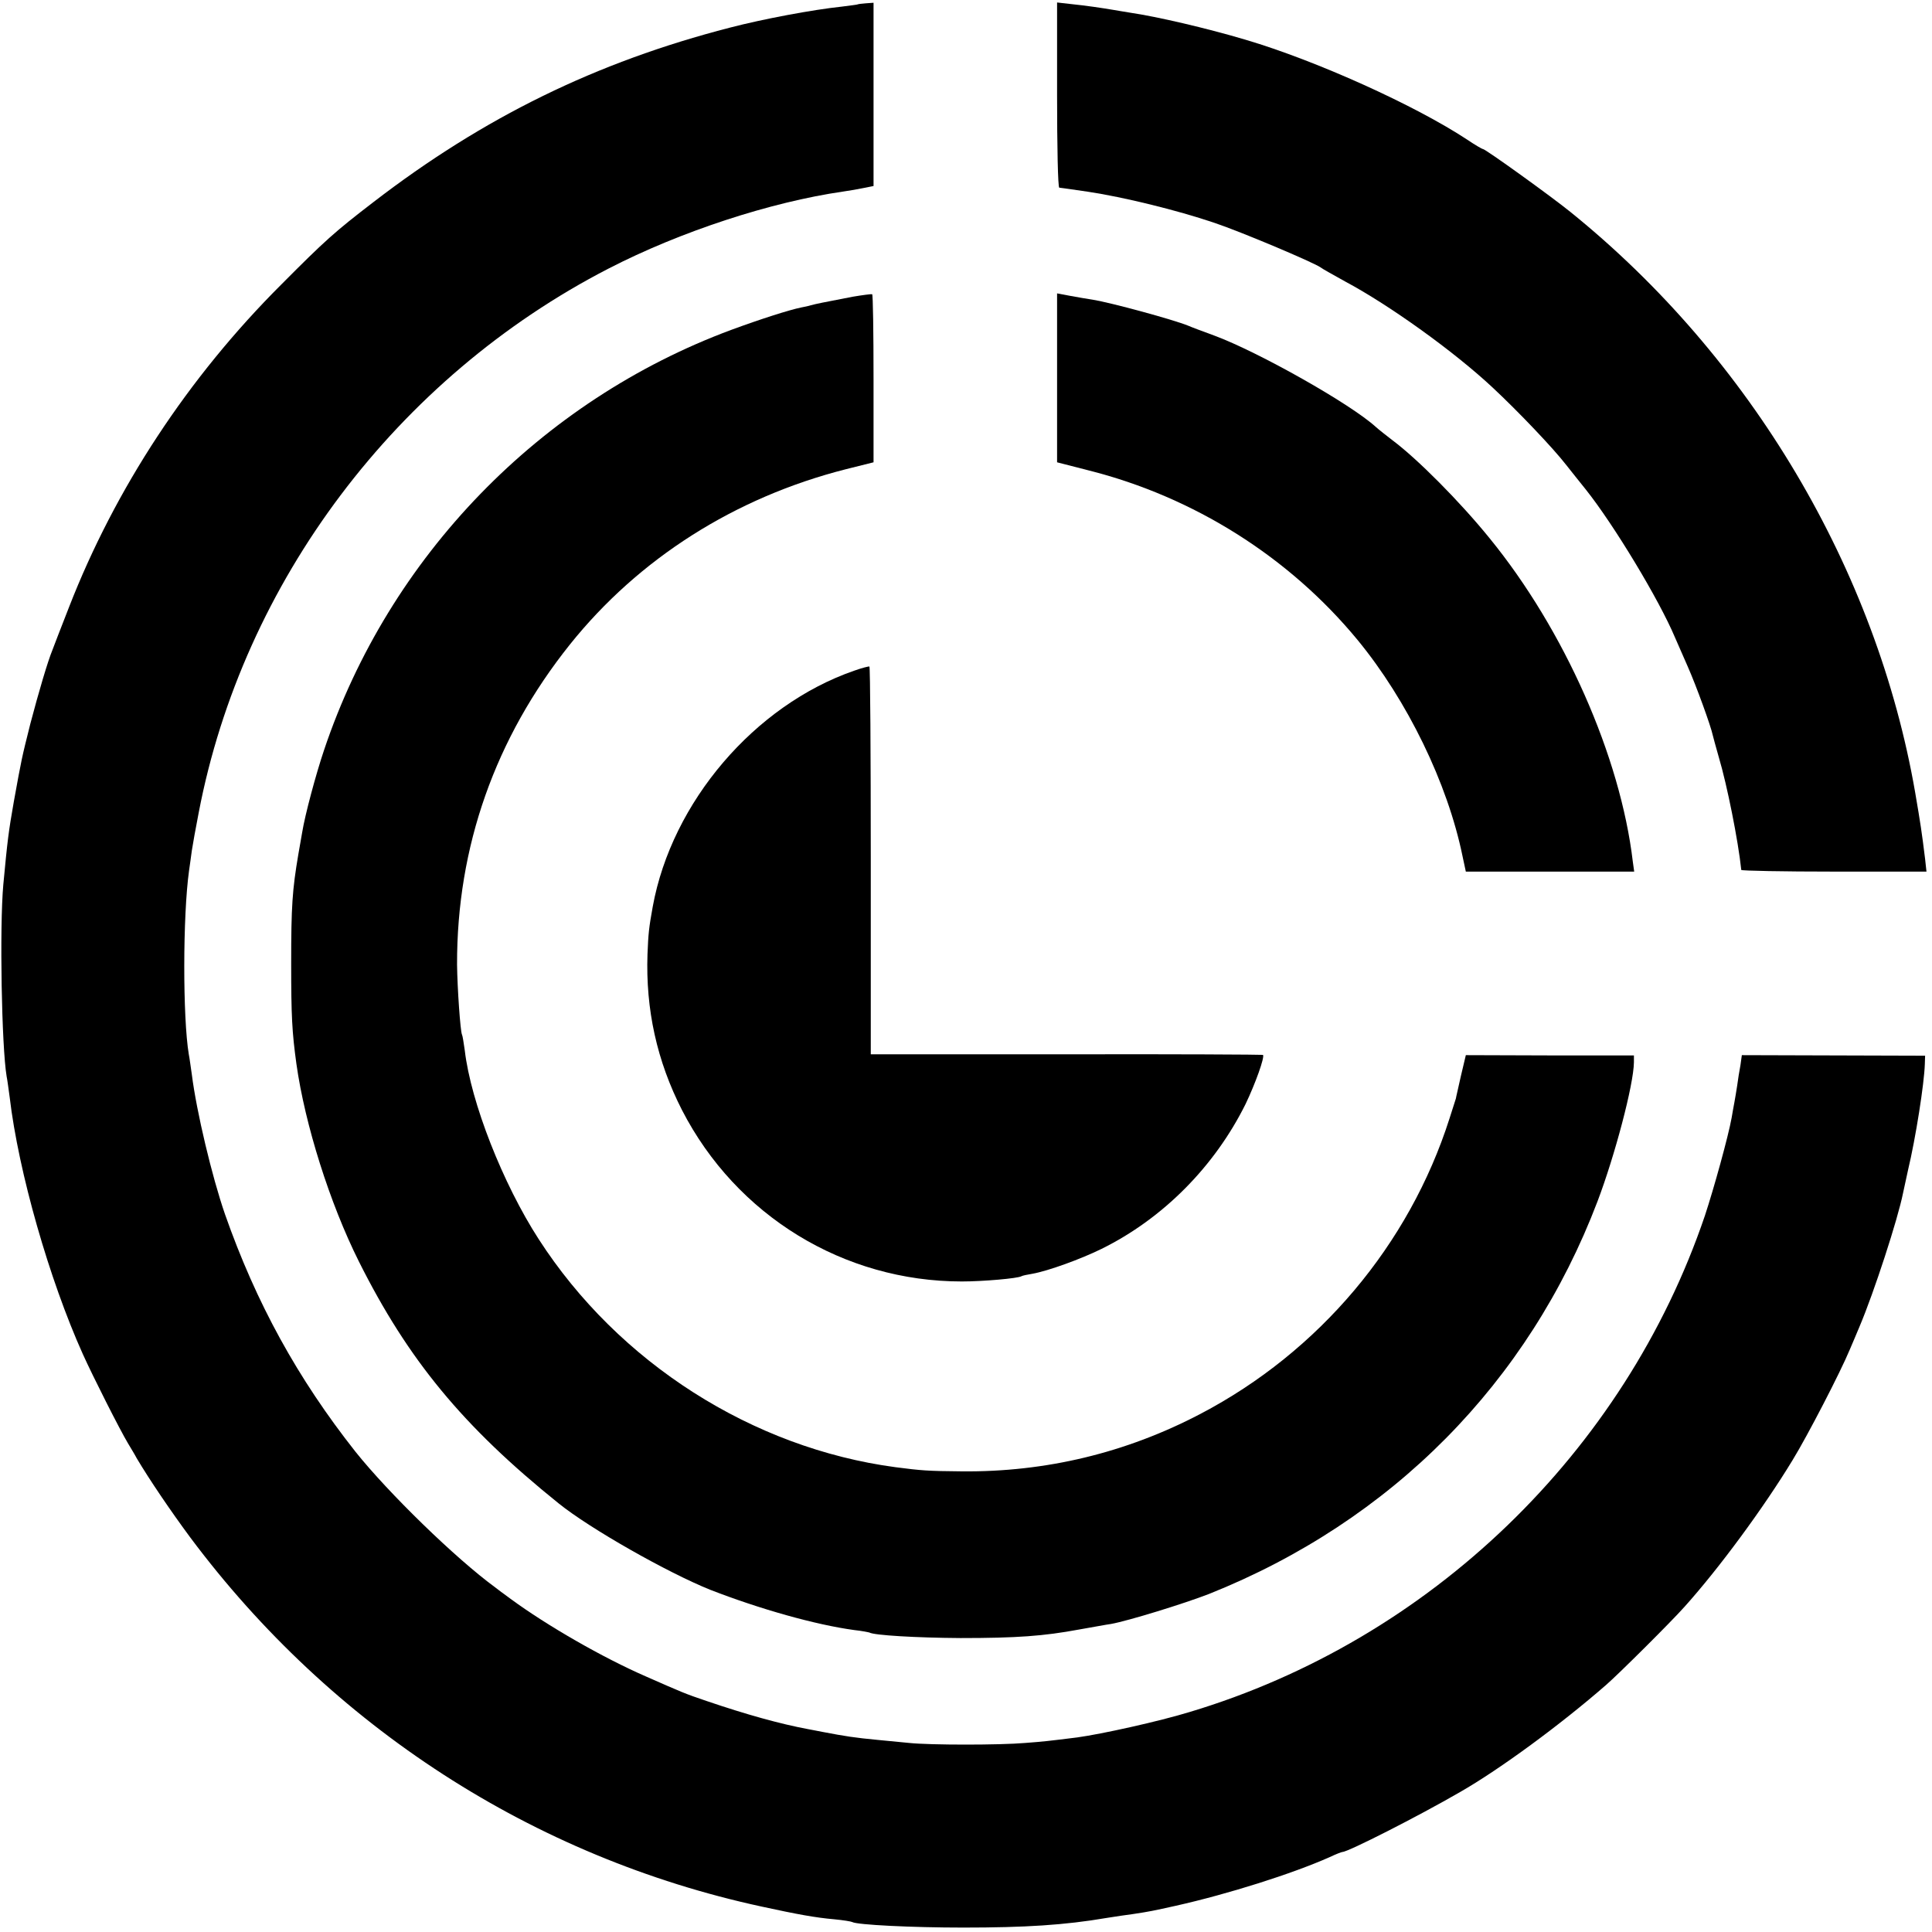
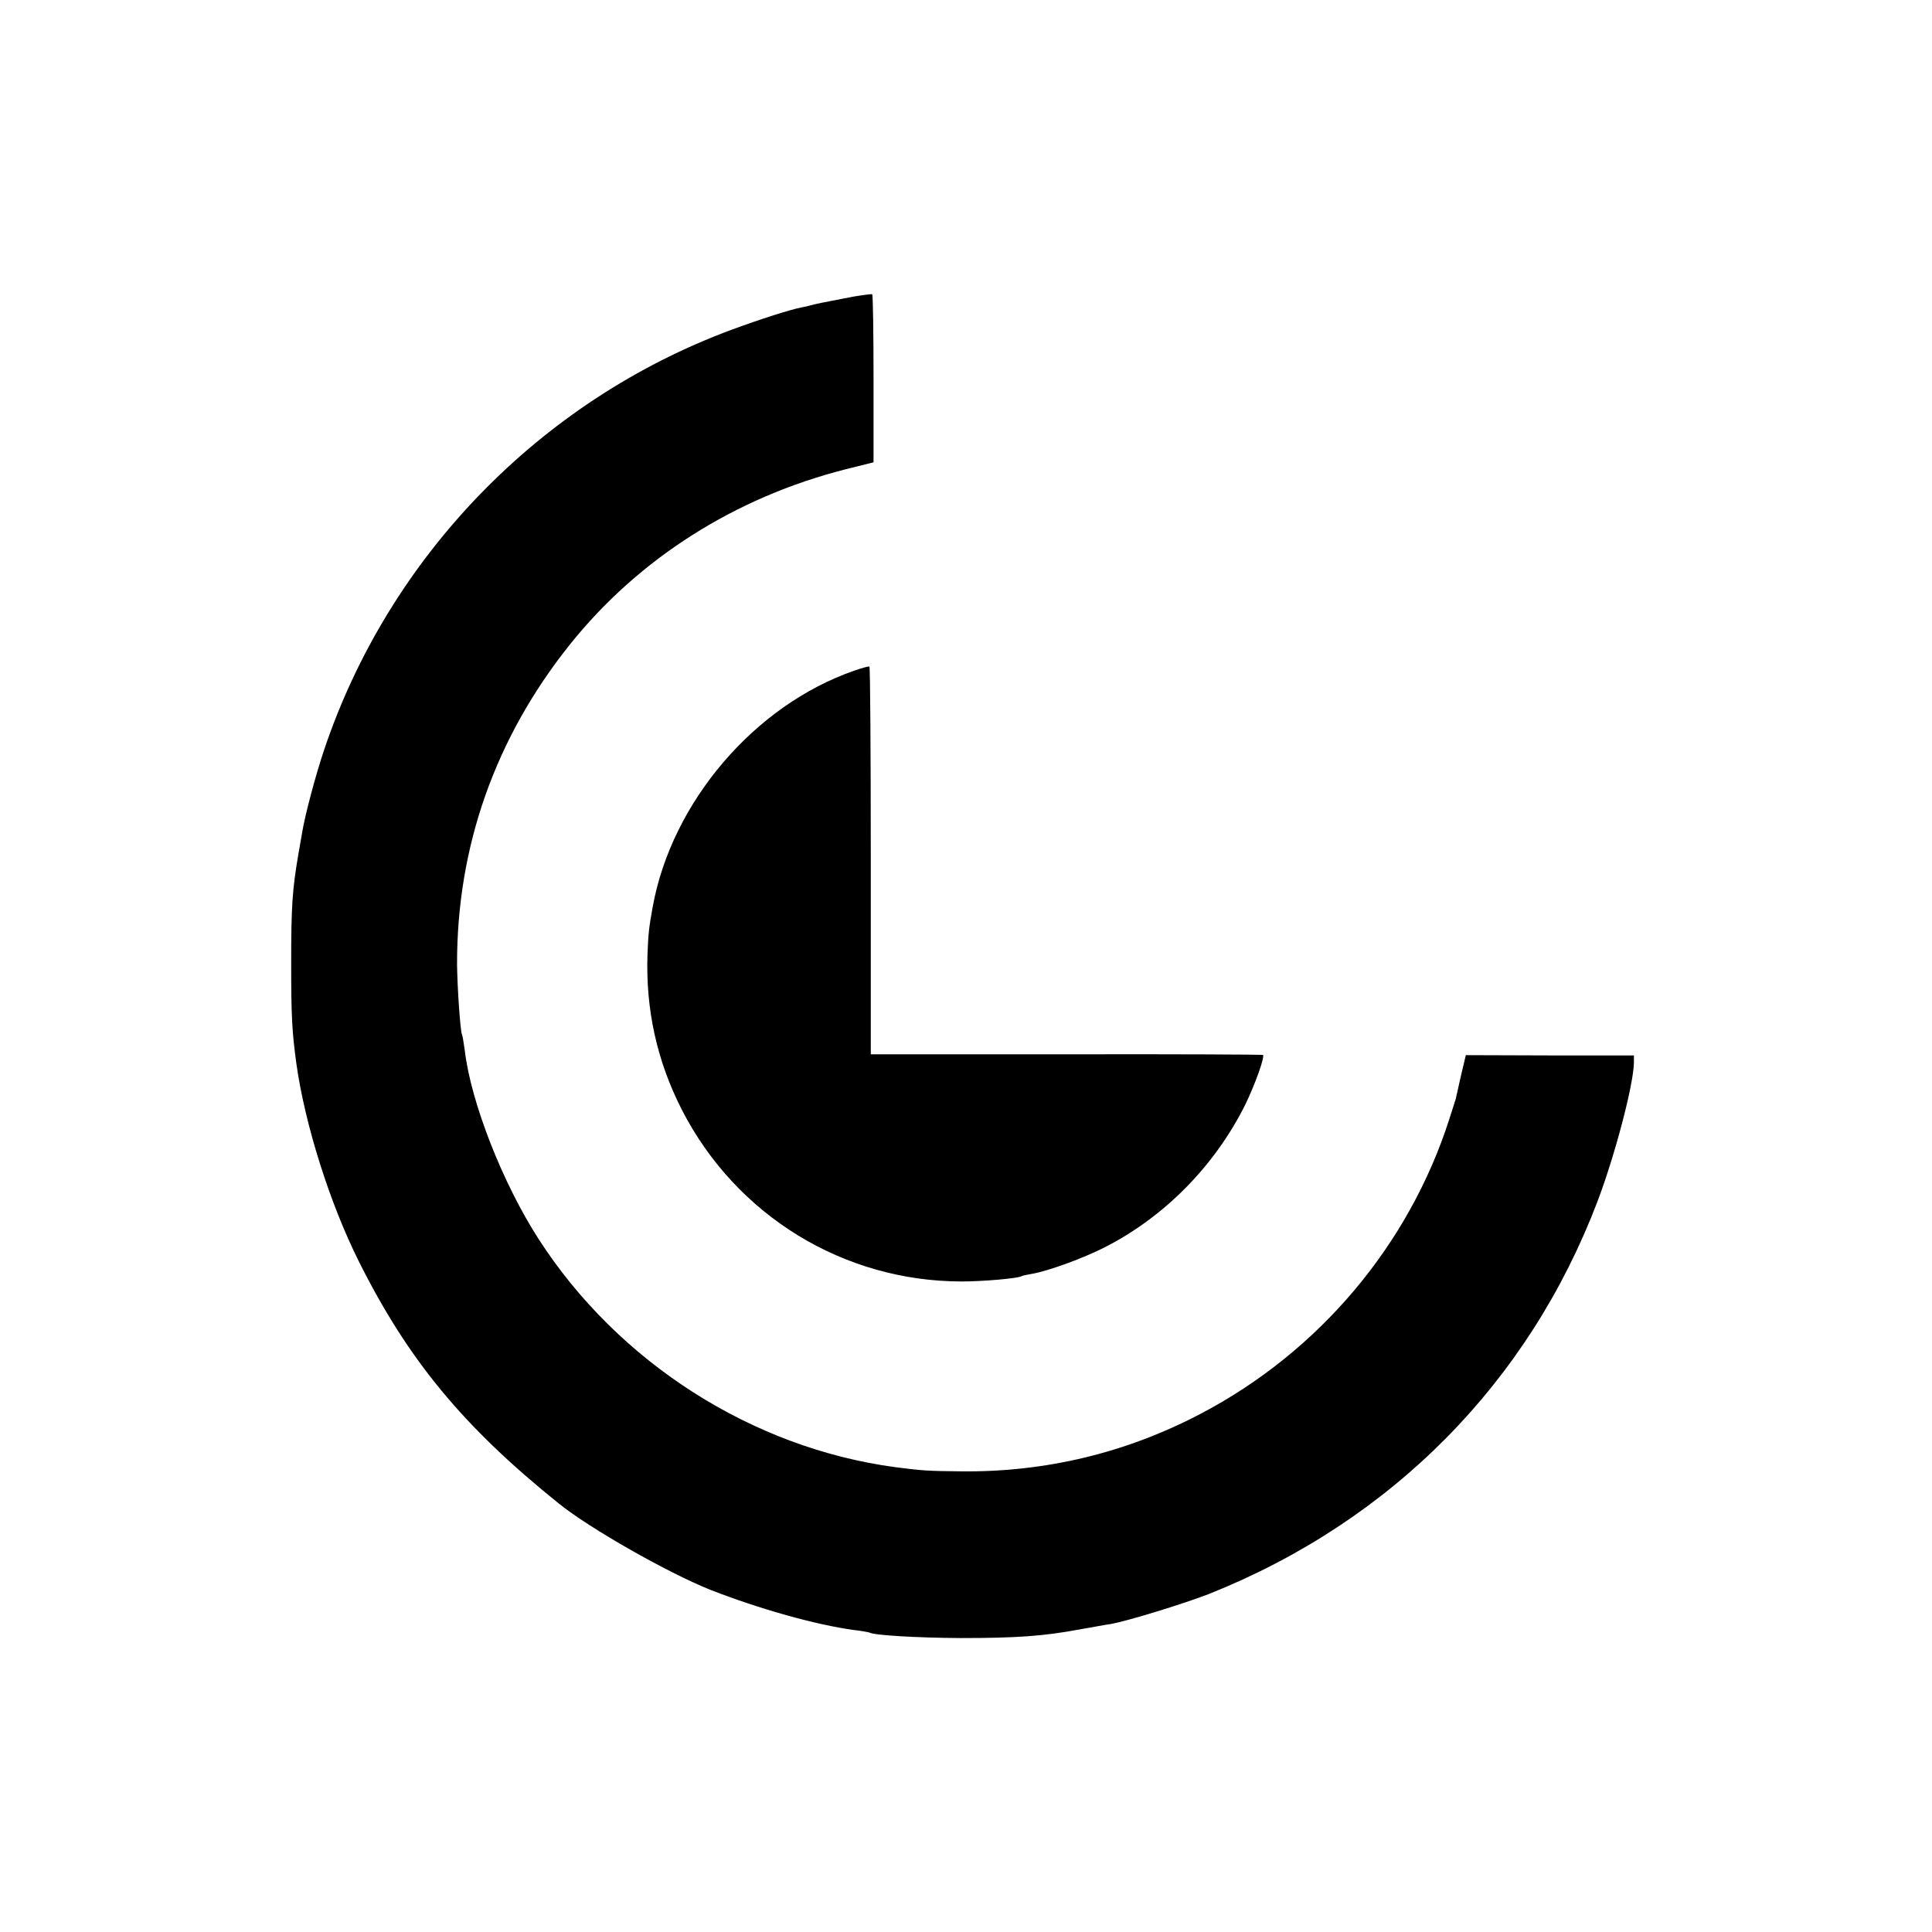
<svg xmlns="http://www.w3.org/2000/svg" version="1.0" width="700pt" height="700pt" viewBox="0 0 700 700" preserveAspectRatio="xMidYMid meet">
  <g transform="translate(0,700) scale(0.1,-0.1)" fill="#000000" stroke="none">
-     <path d="M3107 6984 c-1 -1 -27 -4 -57 -8 -105 -11 -286 -45 -405 -76 -485 -125 -893 -325 -1293 -633 -138 -106 -174 -138 -332 -297 -339 -338 -603 -741 -770 -1170 -29 -74 -56 -144 -60 -155 -17 -41 -50 -153 -80 -267 -32 -128 -31 -123 -60 -283 -19 -108 -23 -140 -38 -300 -14 -155 -6 -588 12 -695 3 -14 7 -47 11 -75 32 -272 144 -662 265 -931 37 -82 134 -274 164 -324 12 -20 26 -43 31 -53 47 -79 123 -191 194 -287 512 -686 1243 -1159 2071 -1338 129 -28 194 -40 263 -46 32 -3 62 -8 65 -10 17 -10 215 -20 402 -20 224 0 368 9 520 35 30 5 73 11 95 14 60 9 74 12 155 30 188 42 422 116 557 176 23 11 44 19 47 19 20 0 274 129 426 217 145 83 365 245 529 388 45 39 235 228 284 283 125 139 287 359 392 532 54 88 174 320 207 400 8 19 25 58 36 85 52 123 138 387 157 482 2 10 10 47 18 83 28 117 59 315 61 385 l1 30 -332 1 -332 1 -5 -36 c-4 -20 -9 -53 -12 -75 -3 -21 -8 -48 -10 -60 -2 -11 -7 -37 -10 -56 -12 -67 -64 -255 -97 -355 -291 -857 -996 -1537 -1867 -1798 -111 -34 -319 -80 -407 -92 -104 -13 -122 -15 -188 -20 -91 -8 -346 -8 -421 0 -33 3 -84 8 -114 11 -84 8 -116 13 -200 29 -14 3 -37 7 -52 10 -102 19 -224 53 -368 102 -80 27 -88 31 -220 89 -156 68 -358 184 -490 281 -25 18 -50 37 -55 41 -145 106 -388 343 -507 492 -210 266 -360 539 -473 861 -47 136 -103 371 -120 506 -4 26 -8 59 -11 73 -22 132 -22 502 1 666 3 19 7 51 10 72 3 20 14 82 25 138 160 836 718 1576 1485 1971 260 134 587 241 850 279 22 3 56 9 75 13 l35 7 0 332 0 332 -28 -2 c-15 -1 -29 -3 -30 -4z" />
-     <path d="M3830 6655 c0 -184 3 -335 8 -335 4 0 51 -7 106 -15 126 -19 319 -66 455 -112 96 -32 361 -144 386 -162 6 -5 46 -27 89 -51 161 -86 395 -254 535 -385 92 -86 218 -218 266 -280 17 -21 48 -61 71 -89 101 -127 265 -398 323 -536 13 -30 34 -77 46 -105 31 -70 84 -216 91 -250 1 -5 11 -41 22 -80 29 -97 70 -301 81 -407 1 -3 152 -6 336 -6 l335 0 -5 46 c-12 98 -17 130 -36 241 -140 807 -595 1575 -1249 2103 -69 56 -308 228 -317 228 -3 0 -29 15 -57 34 -188 124 -546 286 -803 362 -141 42 -322 84 -418 98 -23 4 -50 8 -60 10 -41 7 -102 16 -152 21 l-53 6 0 -336z" />
    <path d="M3090 5925 c-109 -21 -134 -26 -152 -31 -9 -3 -25 -6 -35 -8 -44 -9 -147 -42 -253 -81 -693 -257 -1241 -822 -1476 -1523 -30 -89 -69 -235 -79 -297 -2 -11 -8 -47 -14 -80 -22 -130 -26 -188 -26 -395 0 -191 3 -249 19 -365 31 -220 121 -505 226 -715 178 -356 377 -598 724 -877 114 -92 395 -251 549 -313 180 -70 382 -127 522 -146 28 -3 52 -8 55 -9 17 -10 170 -19 330 -20 203 0 301 7 430 31 47 8 99 18 115 20 62 11 266 74 356 109 661 264 1157 765 1407 1422 63 166 131 423 132 504 l0 25 -305 0 -304 1 -18 -76 c-9 -42 -18 -78 -18 -81 -1 -3 -11 -35 -23 -72 -146 -458 -473 -846 -903 -1071 -269 -141 -560 -211 -864 -208 -124 1 -147 3 -240 15 -518 69 -1004 378 -1293 826 -130 201 -246 496 -268 684 -4 28 -8 54 -10 57 -6 11 -17 169 -18 254 -1 427 138 821 409 1160 249 311 598 533 1000 635 l100 25 0 303 c0 167 -2 305 -5 306 -3 1 -34 -3 -70 -9z" />
-     <path d="M3830 5631 l0 -306 113 -29 c382 -96 728 -314 976 -615 180 -219 326 -519 380 -783 l12 -56 305 0 305 0 -5 36 c-45 381 -248 840 -519 1172 -107 132 -261 287 -352 355 -22 17 -49 38 -60 48 -92 84 -426 272 -585 331 -41 15 -84 31 -95 36 -54 22 -278 83 -345 94 -19 3 -56 9 -82 14 l-48 9 0 -306z" />
    <path d="M3095 4570 c-361 -125 -661 -476 -730 -855 -14 -77 -16 -98 -19 -172 -7 -200 34 -387 125 -565 197 -383 586 -621 1014 -621 76 0 203 11 216 19 3 2 21 6 40 9 56 10 175 53 250 90 223 110 410 299 522 525 35 73 70 170 63 178 -2 1 -323 3 -713 2 l-708 0 0 701 c0 385 -2 702 -5 704 -3 1 -27 -5 -55 -15z" />
  </g>
</svg>